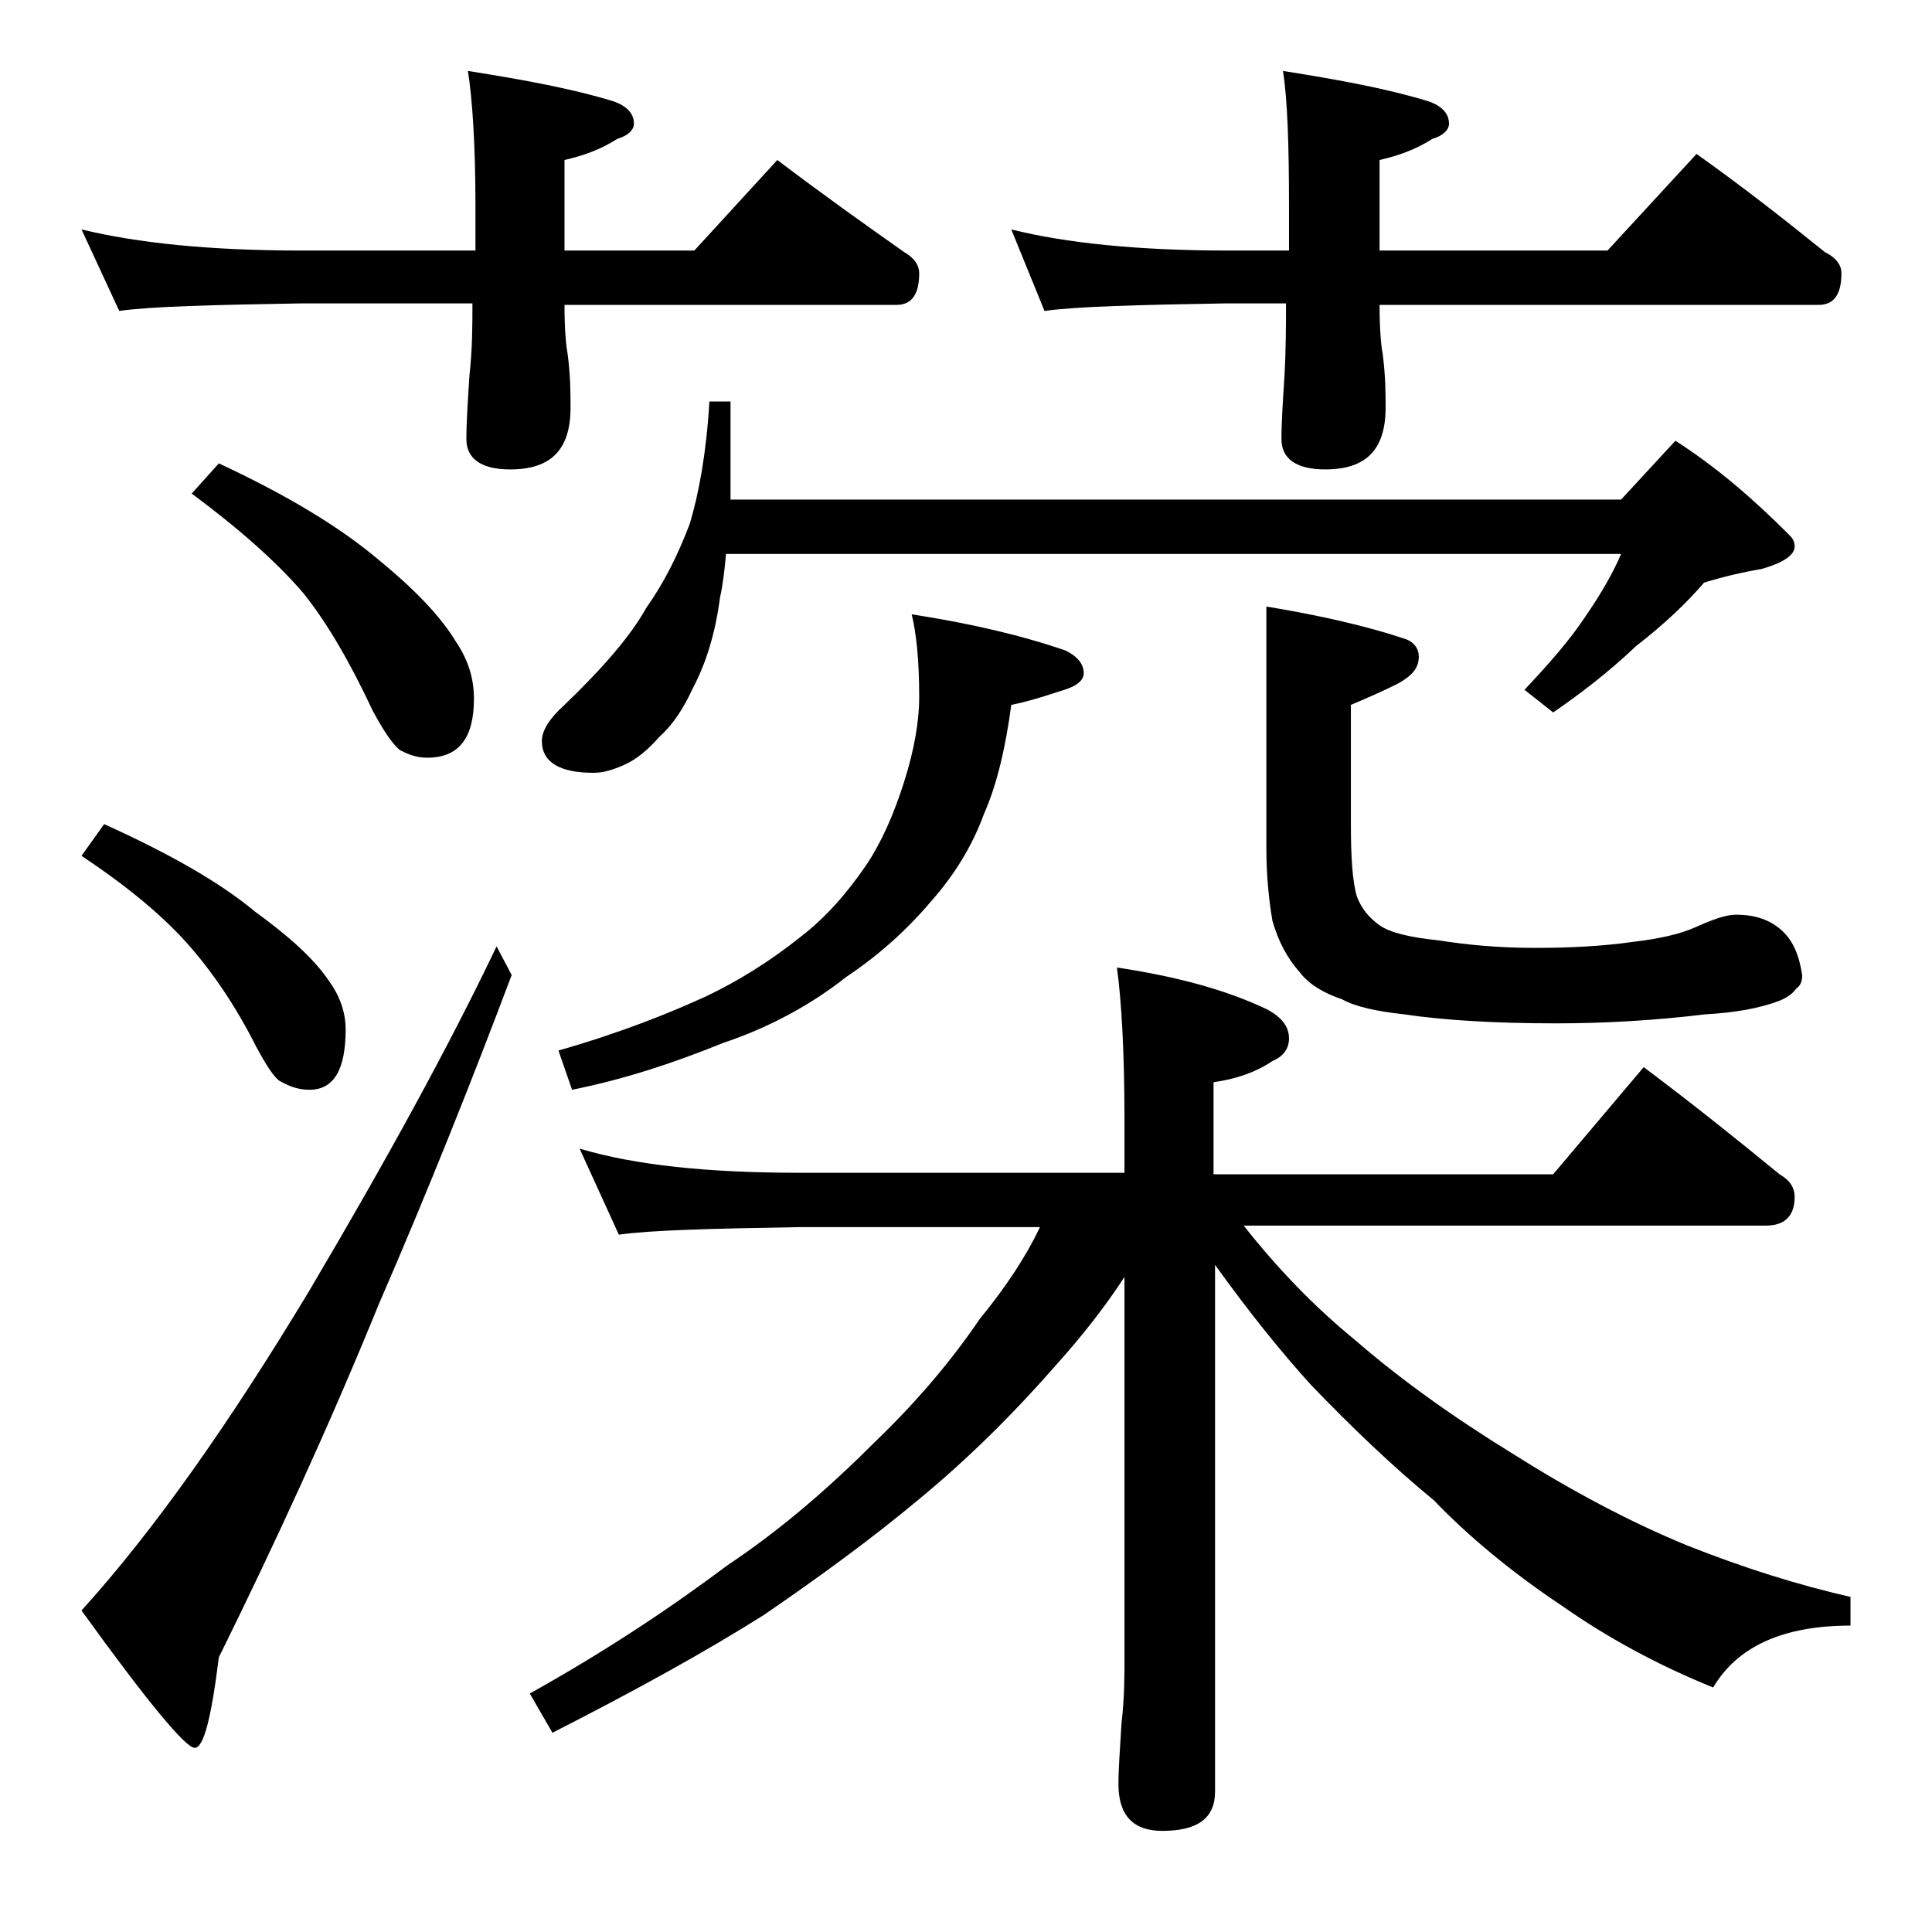
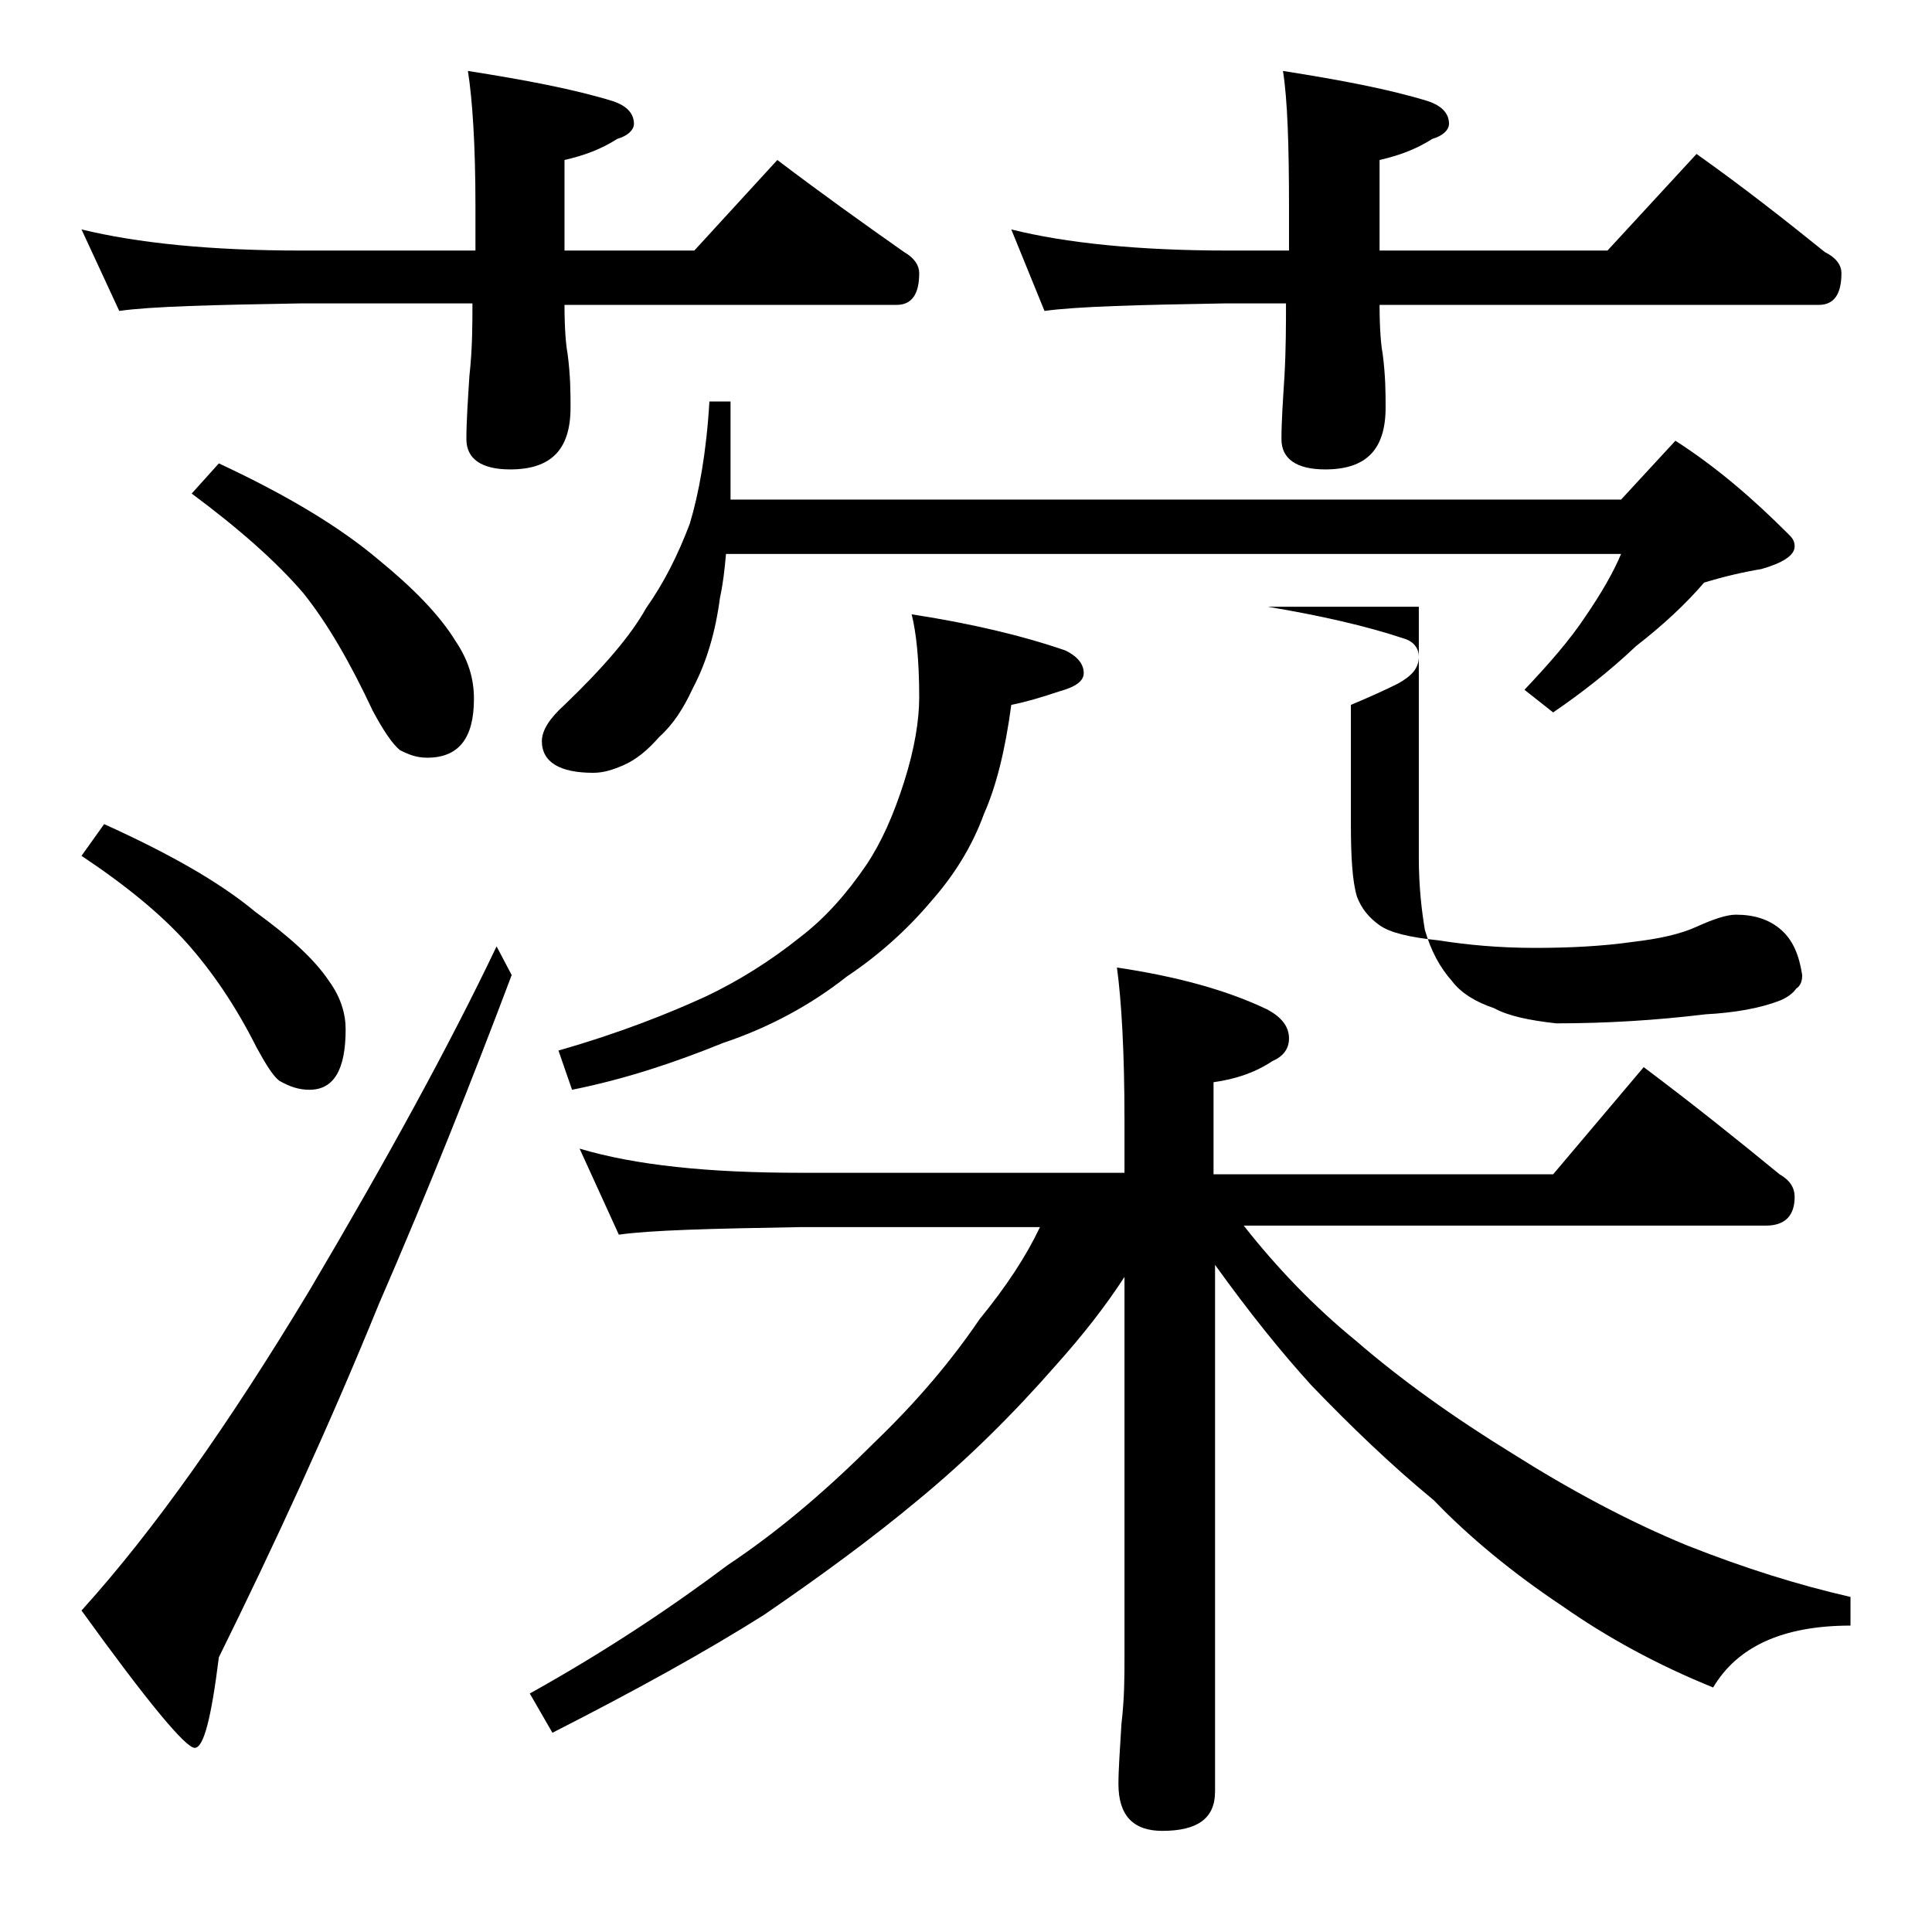
<svg xmlns="http://www.w3.org/2000/svg" version="1.1" id="Layer_1" x="0px" y="0px" viewBox="0 0 128 128" enable-background="new 0 0 128 128" xml:space="preserve">
-   <path d="M5.4,15.2c3.7,0.9,8.5,1.4,14.6,1.4h11.5v-2.9c0-4.1-0.2-7.1-0.5-9c3.8,0.6,7,1.2,9.6,2C41.5,7,42,7.5,42,8.2  c0,0.4-0.4,0.8-1.1,1c-1.1,0.7-2.2,1.1-3.5,1.4v6H46l5.5-6c2.9,2.2,5.7,4.2,8.4,6.1c0.7,0.4,1,0.9,1,1.4c0,1.4-0.5,2.1-1.5,2.1h-22  c0,1.6,0.1,2.7,0.2,3.2c0.2,1.5,0.2,2.7,0.2,3.6c0,2.8-1.3,4.1-4,4.1c-1.9,0-2.9-0.7-2.9-2c0-1.2,0.1-2.6,0.2-4.2  c0.2-1.8,0.2-3.4,0.2-4.8H20c-5.9,0.1-10,0.2-12.1,0.5L5.4,15.2z M6.9,54.6c4.2,1.9,7.6,3.8,10,5.8c2.2,1.6,3.9,3.1,4.9,4.6  c0.8,1.1,1.1,2.2,1.1,3.2c0,2.7-0.8,4-2.4,4c-0.7,0-1.3-0.2-2-0.6c-0.4-0.3-0.9-1.1-1.5-2.2c-1.4-2.8-3-5.1-4.6-6.9  c-1.7-1.9-4-3.8-7-5.8L6.9,54.6z M32.9,62.7l1,1.9c-2.6,6.9-5.5,14.2-8.8,21.8c-3.3,8.1-6.9,15.9-10.6,23.4c-0.5,4-1,6-1.6,6  c-0.6,0-3.1-3-7.5-9.1c4.8-5.3,9.8-12.4,15.1-21.2C25.7,76.7,29.8,69.2,32.9,62.7z M14.5,30.7c4.5,2.1,8,4.2,10.6,6.4  c2.2,1.8,4,3.6,5.1,5.4c0.8,1.2,1.2,2.4,1.2,3.8c0,2.6-1,3.9-3.1,3.9c-0.7,0-1.2-0.2-1.8-0.5c-0.5-0.4-1.1-1.3-1.8-2.6  c-1.5-3.2-3-5.8-4.6-7.8c-1.8-2.1-4.3-4.3-7.4-6.6L14.5,30.7z M38.4,76.1c3.7,1.1,8.5,1.6,14.6,1.6h21.5v-3.5  c0-4.5-0.2-7.9-0.5-10.1c4,0.6,7.3,1.5,10,2.8c0.9,0.5,1.4,1.1,1.4,1.9c0,0.7-0.4,1.2-1.1,1.5c-1.2,0.8-2.5,1.2-3.9,1.4v6.1h22.5  l6-7.1c3.2,2.4,6.2,4.8,9,7.1c0.7,0.4,1,0.9,1,1.5c0,1.2-0.6,1.9-1.9,1.9H82.4c2.2,2.8,4.7,5.4,7.4,7.6c3,2.6,6.5,5.1,10.4,7.5  c3.8,2.4,7.7,4.5,11.6,6.1c3.8,1.5,7.3,2.6,10.8,3.4v1.9c-4.5,0-7.5,1.4-9.1,4.1c-3.7-1.5-7-3.3-10-5.4c-3.3-2.2-6.2-4.6-8.5-7  c-2.8-2.3-5.5-4.9-8.1-7.6c-2-2.2-4.1-4.8-6.4-8v34.9c0,1.8-1.2,2.6-3.5,2.6c-1.9,0-2.9-1-2.9-3.1c0-1,0.1-2.3,0.2-4  c0.2-1.7,0.2-3.1,0.2-4.4V84.6c-1.3,2-2.8,3.9-4.5,5.8c-2.8,3.2-5.8,6.2-9.2,9c-3,2.5-6.4,5-10.2,7.6c-3.8,2.4-8.5,5-14,7.8  l-1.5-2.6c5.2-2.9,9.5-5.8,13.1-8.5c3.6-2.4,6.8-5.2,9.8-8.2c2.7-2.6,5-5.3,6.9-8.1c1.8-2.2,3.1-4.2,4-6.1H53  c-5.9,0.1-9.9,0.2-12,0.5L38.4,76.1z M47,26.6h1.4v6.5h59l3.6-3.9c2.8,1.8,5.2,3.9,7.5,6.2c0.2,0.2,0.4,0.4,0.4,0.8  c0,0.6-0.8,1.1-2.2,1.5c-1.2,0.2-2.5,0.5-3.8,0.9c-1.2,1.4-2.7,2.8-4.5,4.2c-1.8,1.7-3.6,3.1-5.5,4.4l-1.9-1.5c1.7-1.8,3-3.3,4-4.8  c1.1-1.6,1.9-3,2.4-4.2H48.1c-0.1,1.1-0.2,2-0.4,2.9c-0.3,2.3-0.9,4.3-1.8,6c-0.6,1.3-1.3,2.4-2.2,3.2c-0.8,0.9-1.5,1.5-2.4,1.9  c-0.7,0.3-1.3,0.5-2,0.5c-2.2,0-3.4-0.7-3.4-2.1c0-0.7,0.5-1.5,1.5-2.4c2.6-2.5,4.4-4.6,5.4-6.4c1.2-1.7,2.1-3.5,2.9-5.6  C46.3,32.7,46.8,30,47,26.6z M60.4,40.7c3.9,0.6,7.3,1.4,10.2,2.4c0.8,0.4,1.2,0.9,1.2,1.5c0,0.5-0.5,0.9-1.6,1.2  c-1.2,0.4-2.2,0.7-3.2,0.9c-0.4,3-1,5.4-1.8,7.2c-0.8,2.2-2,4.1-3.5,5.8c-1.6,1.9-3.5,3.6-5.6,5c-2.4,1.9-5.2,3.4-8.2,4.4  c-3.2,1.3-6.5,2.4-10,3.1L37,69.6c4.2-1.2,7.4-2.5,9.8-3.6c2.1-1,4.2-2.3,6.2-3.9c1.7-1.3,3.1-2.9,4.4-4.8c1-1.5,1.8-3.3,2.5-5.5  c0.7-2.2,1-4.1,1-5.6C60.9,43.7,60.7,41.9,60.4,40.7z M67,15.2c3.6,0.9,8.4,1.4,14.4,1.4h4v-2.9c0-4.1-0.1-7.1-0.4-9  c3.8,0.6,7,1.2,9.6,2C95.5,7,96,7.5,96,8.2c0,0.4-0.4,0.8-1.1,1c-1.1,0.7-2.2,1.1-3.5,1.4v6h15.1l5.9-6.4c3.1,2.2,5.9,4.4,8.5,6.5  c0.8,0.4,1.1,0.9,1.1,1.4c0,1.4-0.5,2.1-1.5,2.1H91.4c0,1.6,0.1,2.7,0.2,3.2c0.2,1.5,0.2,2.7,0.2,3.6c0,2.8-1.3,4.1-4,4.1  c-1.9,0-2.9-0.7-2.9-2c0-1.2,0.1-2.6,0.2-4.2c0.1-1.8,0.1-3.4,0.1-4.8h-4c-5.8,0.1-9.8,0.2-12,0.5L67,15.2z M84,40.2  c3.6,0.6,6.6,1.3,9,2.1c0.7,0.2,1,0.7,1,1.2c0,0.8-0.5,1.3-1.4,1.8c-0.8,0.4-1.9,0.9-3.1,1.4v7.9c0,2.2,0.1,3.8,0.4,4.8  c0.3,0.8,0.8,1.4,1.5,1.9c0.7,0.5,2,0.8,3.9,1c1.9,0.3,4,0.5,6.4,0.5c2.2,0,4.4-0.1,6.5-0.4c1.7-0.2,3.1-0.5,4.2-1  c1.1-0.5,2-0.8,2.6-0.8c1.2,0,2.2,0.3,3,1c0.8,0.7,1.2,1.7,1.4,3c0,0.4-0.1,0.7-0.4,0.9c-0.2,0.3-0.6,0.6-1.1,0.8  c-1.3,0.5-3,0.8-4.9,0.9c-3.3,0.4-6.6,0.6-9.9,0.6c-4,0-7.4-0.2-10.1-0.6c-1.8-0.2-3.2-0.5-4.1-1c-1.2-0.4-2.2-1-2.8-1.8  c-0.8-0.9-1.4-2-1.8-3.4c-0.2-1.2-0.4-2.8-0.4-4.8V40.2z" />
+   <path d="M5.4,15.2c3.7,0.9,8.5,1.4,14.6,1.4h11.5v-2.9c0-4.1-0.2-7.1-0.5-9c3.8,0.6,7,1.2,9.6,2C41.5,7,42,7.5,42,8.2  c0,0.4-0.4,0.8-1.1,1c-1.1,0.7-2.2,1.1-3.5,1.4v6H46l5.5-6c2.9,2.2,5.7,4.2,8.4,6.1c0.7,0.4,1,0.9,1,1.4c0,1.4-0.5,2.1-1.5,2.1h-22  c0,1.6,0.1,2.7,0.2,3.2c0.2,1.5,0.2,2.7,0.2,3.6c0,2.8-1.3,4.1-4,4.1c-1.9,0-2.9-0.7-2.9-2c0-1.2,0.1-2.6,0.2-4.2  c0.2-1.8,0.2-3.4,0.2-4.8H20c-5.9,0.1-10,0.2-12.1,0.5L5.4,15.2z M6.9,54.6c4.2,1.9,7.6,3.8,10,5.8c2.2,1.6,3.9,3.1,4.9,4.6  c0.8,1.1,1.1,2.2,1.1,3.2c0,2.7-0.8,4-2.4,4c-0.7,0-1.3-0.2-2-0.6c-0.4-0.3-0.9-1.1-1.5-2.2c-1.4-2.8-3-5.1-4.6-6.9  c-1.7-1.9-4-3.8-7-5.8L6.9,54.6z M32.9,62.7l1,1.9c-2.6,6.9-5.5,14.2-8.8,21.8c-3.3,8.1-6.9,15.9-10.6,23.4c-0.5,4-1,6-1.6,6  c-0.6,0-3.1-3-7.5-9.1c4.8-5.3,9.8-12.4,15.1-21.2C25.7,76.7,29.8,69.2,32.9,62.7z M14.5,30.7c4.5,2.1,8,4.2,10.6,6.4  c2.2,1.8,4,3.6,5.1,5.4c0.8,1.2,1.2,2.4,1.2,3.8c0,2.6-1,3.9-3.1,3.9c-0.7,0-1.2-0.2-1.8-0.5c-0.5-0.4-1.1-1.3-1.8-2.6  c-1.5-3.2-3-5.8-4.6-7.8c-1.8-2.1-4.3-4.3-7.4-6.6L14.5,30.7z M38.4,76.1c3.7,1.1,8.5,1.6,14.6,1.6h21.5v-3.5  c0-4.5-0.2-7.9-0.5-10.1c4,0.6,7.3,1.5,10,2.8c0.9,0.5,1.4,1.1,1.4,1.9c0,0.7-0.4,1.2-1.1,1.5c-1.2,0.8-2.5,1.2-3.9,1.4v6.1h22.5  l6-7.1c3.2,2.4,6.2,4.8,9,7.1c0.7,0.4,1,0.9,1,1.5c0,1.2-0.6,1.9-1.9,1.9H82.4c2.2,2.8,4.7,5.4,7.4,7.6c3,2.6,6.5,5.1,10.4,7.5  c3.8,2.4,7.7,4.5,11.6,6.1c3.8,1.5,7.3,2.6,10.8,3.4v1.9c-4.5,0-7.5,1.4-9.1,4.1c-3.7-1.5-7-3.3-10-5.4c-3.3-2.2-6.2-4.6-8.5-7  c-2.8-2.3-5.5-4.9-8.1-7.6c-2-2.2-4.1-4.8-6.4-8v34.9c0,1.8-1.2,2.6-3.5,2.6c-1.9,0-2.9-1-2.9-3.1c0-1,0.1-2.3,0.2-4  c0.2-1.7,0.2-3.1,0.2-4.4V84.6c-1.3,2-2.8,3.9-4.5,5.8c-2.8,3.2-5.8,6.2-9.2,9c-3,2.5-6.4,5-10.2,7.6c-3.8,2.4-8.5,5-14,7.8  l-1.5-2.6c5.2-2.9,9.5-5.8,13.1-8.5c3.6-2.4,6.8-5.2,9.8-8.2c2.7-2.6,5-5.3,6.9-8.1c1.8-2.2,3.1-4.2,4-6.1H53  c-5.9,0.1-9.9,0.2-12,0.5L38.4,76.1z M47,26.6h1.4v6.5h59l3.6-3.9c2.8,1.8,5.2,3.9,7.5,6.2c0.2,0.2,0.4,0.4,0.4,0.8  c0,0.6-0.8,1.1-2.2,1.5c-1.2,0.2-2.5,0.5-3.8,0.9c-1.2,1.4-2.7,2.8-4.5,4.2c-1.8,1.7-3.6,3.1-5.5,4.4l-1.9-1.5c1.7-1.8,3-3.3,4-4.8  c1.1-1.6,1.9-3,2.4-4.2H48.1c-0.1,1.1-0.2,2-0.4,2.9c-0.3,2.3-0.9,4.3-1.8,6c-0.6,1.3-1.3,2.4-2.2,3.2c-0.8,0.9-1.5,1.5-2.4,1.9  c-0.7,0.3-1.3,0.5-2,0.5c-2.2,0-3.4-0.7-3.4-2.1c0-0.7,0.5-1.5,1.5-2.4c2.6-2.5,4.4-4.6,5.4-6.4c1.2-1.7,2.1-3.5,2.9-5.6  C46.3,32.7,46.8,30,47,26.6z M60.4,40.7c3.9,0.6,7.3,1.4,10.2,2.4c0.8,0.4,1.2,0.9,1.2,1.5c0,0.5-0.5,0.9-1.6,1.2  c-1.2,0.4-2.2,0.7-3.2,0.9c-0.4,3-1,5.4-1.8,7.2c-0.8,2.2-2,4.1-3.5,5.8c-1.6,1.9-3.5,3.6-5.6,5c-2.4,1.9-5.2,3.4-8.2,4.4  c-3.2,1.3-6.5,2.4-10,3.1L37,69.6c4.2-1.2,7.4-2.5,9.8-3.6c2.1-1,4.2-2.3,6.2-3.9c1.7-1.3,3.1-2.9,4.4-4.8c1-1.5,1.8-3.3,2.5-5.5  c0.7-2.2,1-4.1,1-5.6C60.9,43.7,60.7,41.9,60.4,40.7z M67,15.2c3.6,0.9,8.4,1.4,14.4,1.4h4v-2.9c0-4.1-0.1-7.1-0.4-9  c3.8,0.6,7,1.2,9.6,2C95.5,7,96,7.5,96,8.2c0,0.4-0.4,0.8-1.1,1c-1.1,0.7-2.2,1.1-3.5,1.4v6h15.1l5.9-6.4c3.1,2.2,5.9,4.4,8.5,6.5  c0.8,0.4,1.1,0.9,1.1,1.4c0,1.4-0.5,2.1-1.5,2.1H91.4c0,1.6,0.1,2.7,0.2,3.2c0.2,1.5,0.2,2.7,0.2,3.6c0,2.8-1.3,4.1-4,4.1  c-1.9,0-2.9-0.7-2.9-2c0-1.2,0.1-2.6,0.2-4.2c0.1-1.8,0.1-3.4,0.1-4.8h-4c-5.8,0.1-9.8,0.2-12,0.5L67,15.2z M84,40.2  c3.6,0.6,6.6,1.3,9,2.1c0.7,0.2,1,0.7,1,1.2c0,0.8-0.5,1.3-1.4,1.8c-0.8,0.4-1.9,0.9-3.1,1.4v7.9c0,2.2,0.1,3.8,0.4,4.8  c0.3,0.8,0.8,1.4,1.5,1.9c0.7,0.5,2,0.8,3.9,1c1.9,0.3,4,0.5,6.4,0.5c2.2,0,4.4-0.1,6.5-0.4c1.7-0.2,3.1-0.5,4.2-1  c1.1-0.5,2-0.8,2.6-0.8c1.2,0,2.2,0.3,3,1c0.8,0.7,1.2,1.7,1.4,3c0,0.4-0.1,0.7-0.4,0.9c-0.2,0.3-0.6,0.6-1.1,0.8  c-1.3,0.5-3,0.8-4.9,0.9c-3.3,0.4-6.6,0.6-9.9,0.6c-1.8-0.2-3.2-0.5-4.1-1c-1.2-0.4-2.2-1-2.8-1.8  c-0.8-0.9-1.4-2-1.8-3.4c-0.2-1.2-0.4-2.8-0.4-4.8V40.2z" />
</svg>